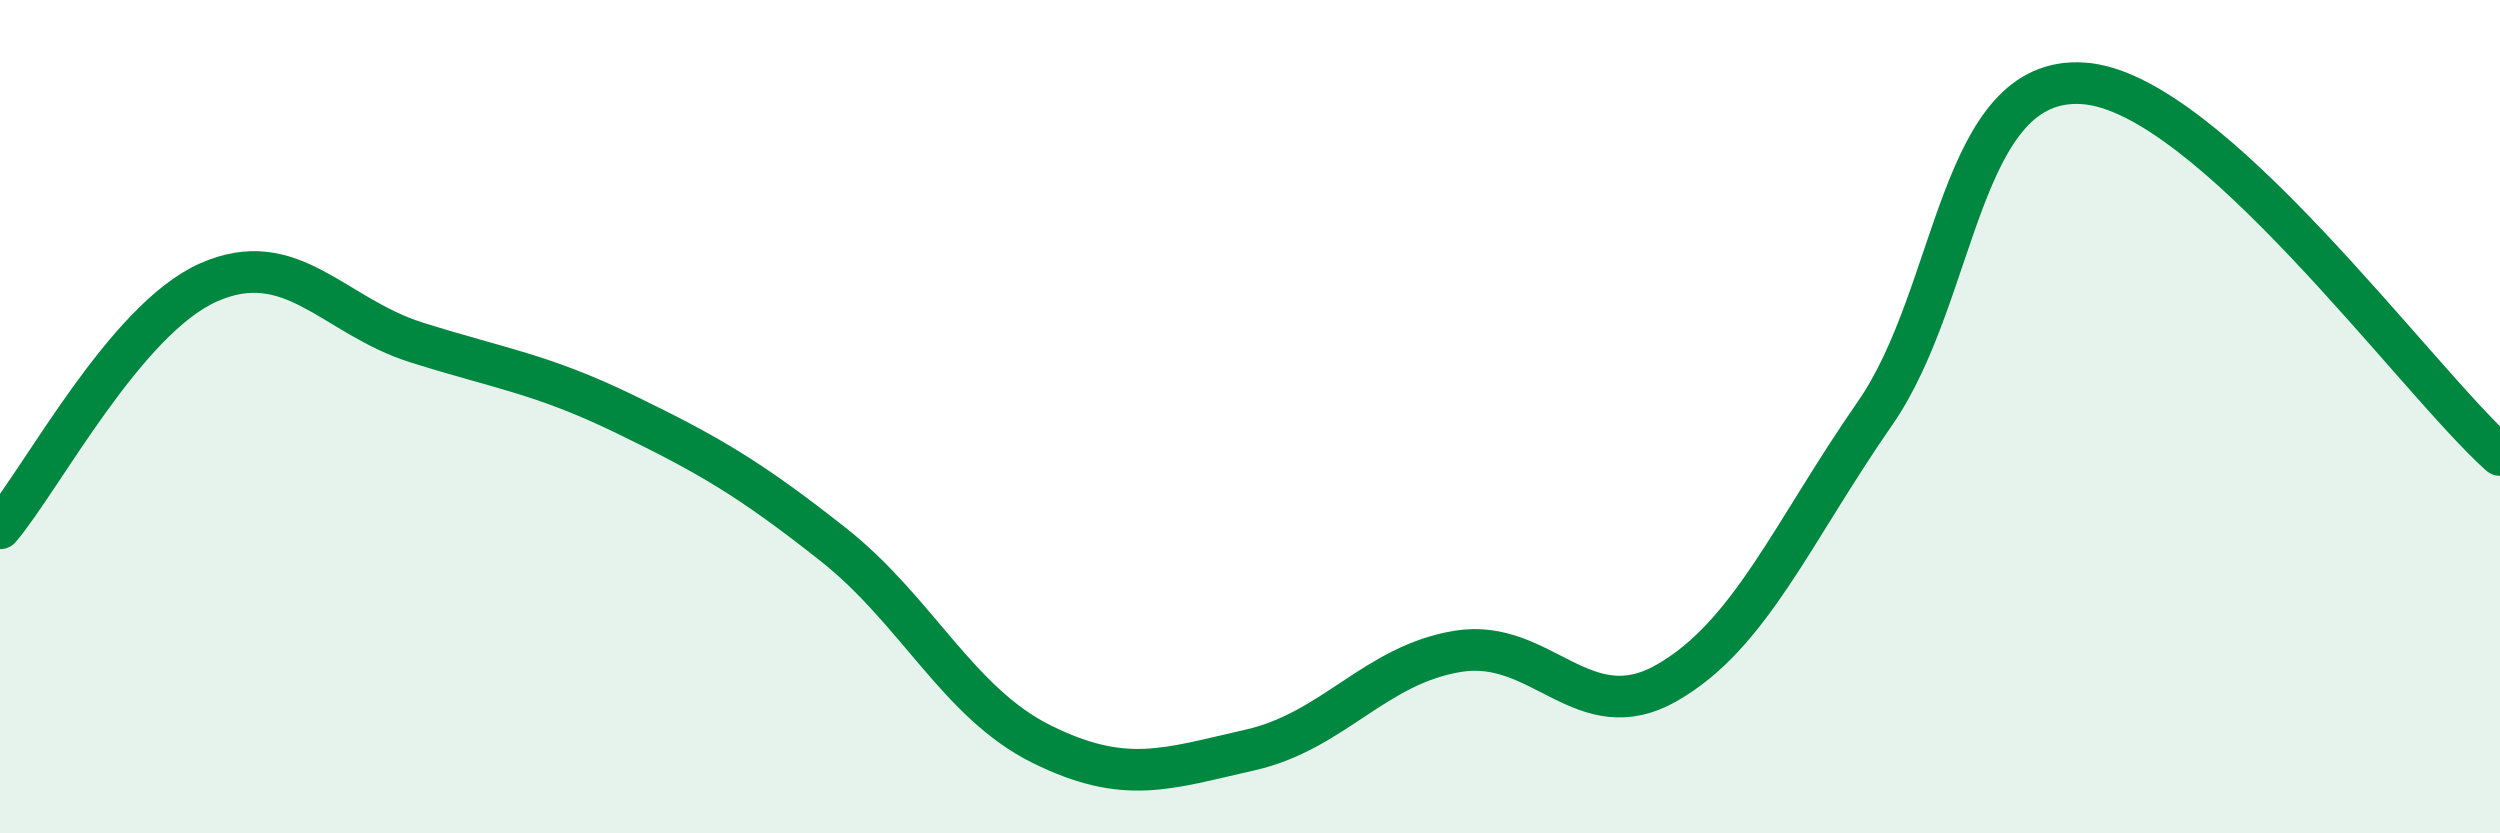
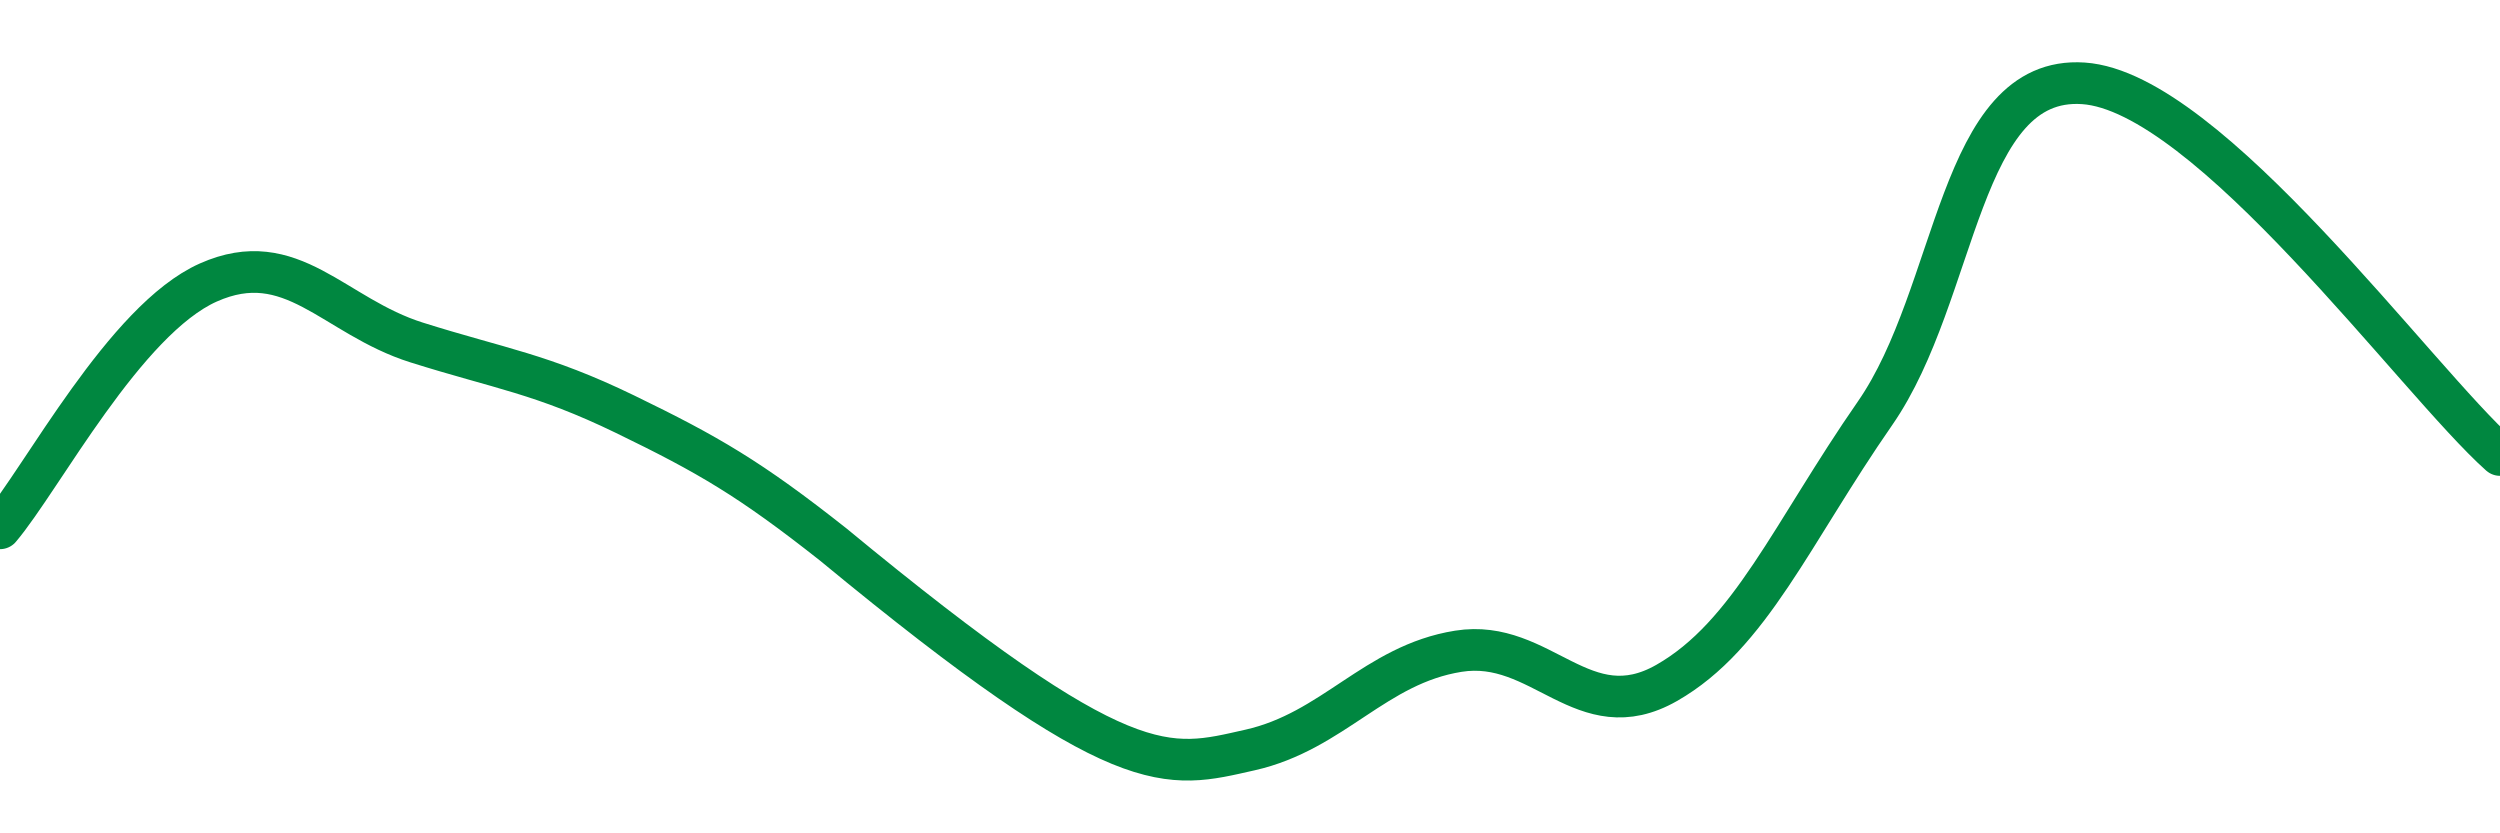
<svg xmlns="http://www.w3.org/2000/svg" width="60" height="20" viewBox="0 0 60 20">
-   <path d="M 0,12.68 C 1,11.5 3,7.67 5,6.78 C 7,5.89 8,7.59 10,8.22 C 12,8.85 13,8.97 15,9.94 C 17,10.91 18,11.49 20,13.07 C 22,14.65 23,16.87 25,17.86 C 27,18.85 28,18.45 30,18 C 32,17.55 33,15.95 35,15.63 C 37,15.31 38,17.53 40,16.39 C 42,15.25 43,12.8 45,9.92 C 47,7.04 47,1.8 50,2 C 53,2.2 58,9.14 60,10.92L60 20L0 20Z" fill="#008740" opacity="0.1" stroke-linecap="round" stroke-linejoin="round" />
-   <path d="M 0,12.68 C 1,11.5 3,7.67 5,6.78 C 7,5.89 8,7.59 10,8.22 C 12,8.85 13,8.97 15,9.94 C 17,10.91 18,11.49 20,13.07 C 22,14.65 23,16.87 25,17.86 C 27,18.85 28,18.45 30,18 C 32,17.55 33,15.95 35,15.63 C 37,15.31 38,17.53 40,16.39 C 42,15.25 43,12.8 45,9.92 C 47,7.04 47,1.8 50,2 C 53,2.2 58,9.14 60,10.92" stroke="#008740" stroke-width="1" fill="none" stroke-linecap="round" stroke-linejoin="round" />
+   <path d="M 0,12.68 C 1,11.5 3,7.67 5,6.78 C 7,5.89 8,7.59 10,8.22 C 12,8.85 13,8.97 15,9.94 C 17,10.91 18,11.49 20,13.07 C 27,18.85 28,18.45 30,18 C 32,17.55 33,15.95 35,15.63 C 37,15.31 38,17.53 40,16.39 C 42,15.25 43,12.8 45,9.92 C 47,7.04 47,1.8 50,2 C 53,2.2 58,9.14 60,10.92" stroke="#008740" stroke-width="1" fill="none" stroke-linecap="round" stroke-linejoin="round" />
</svg>